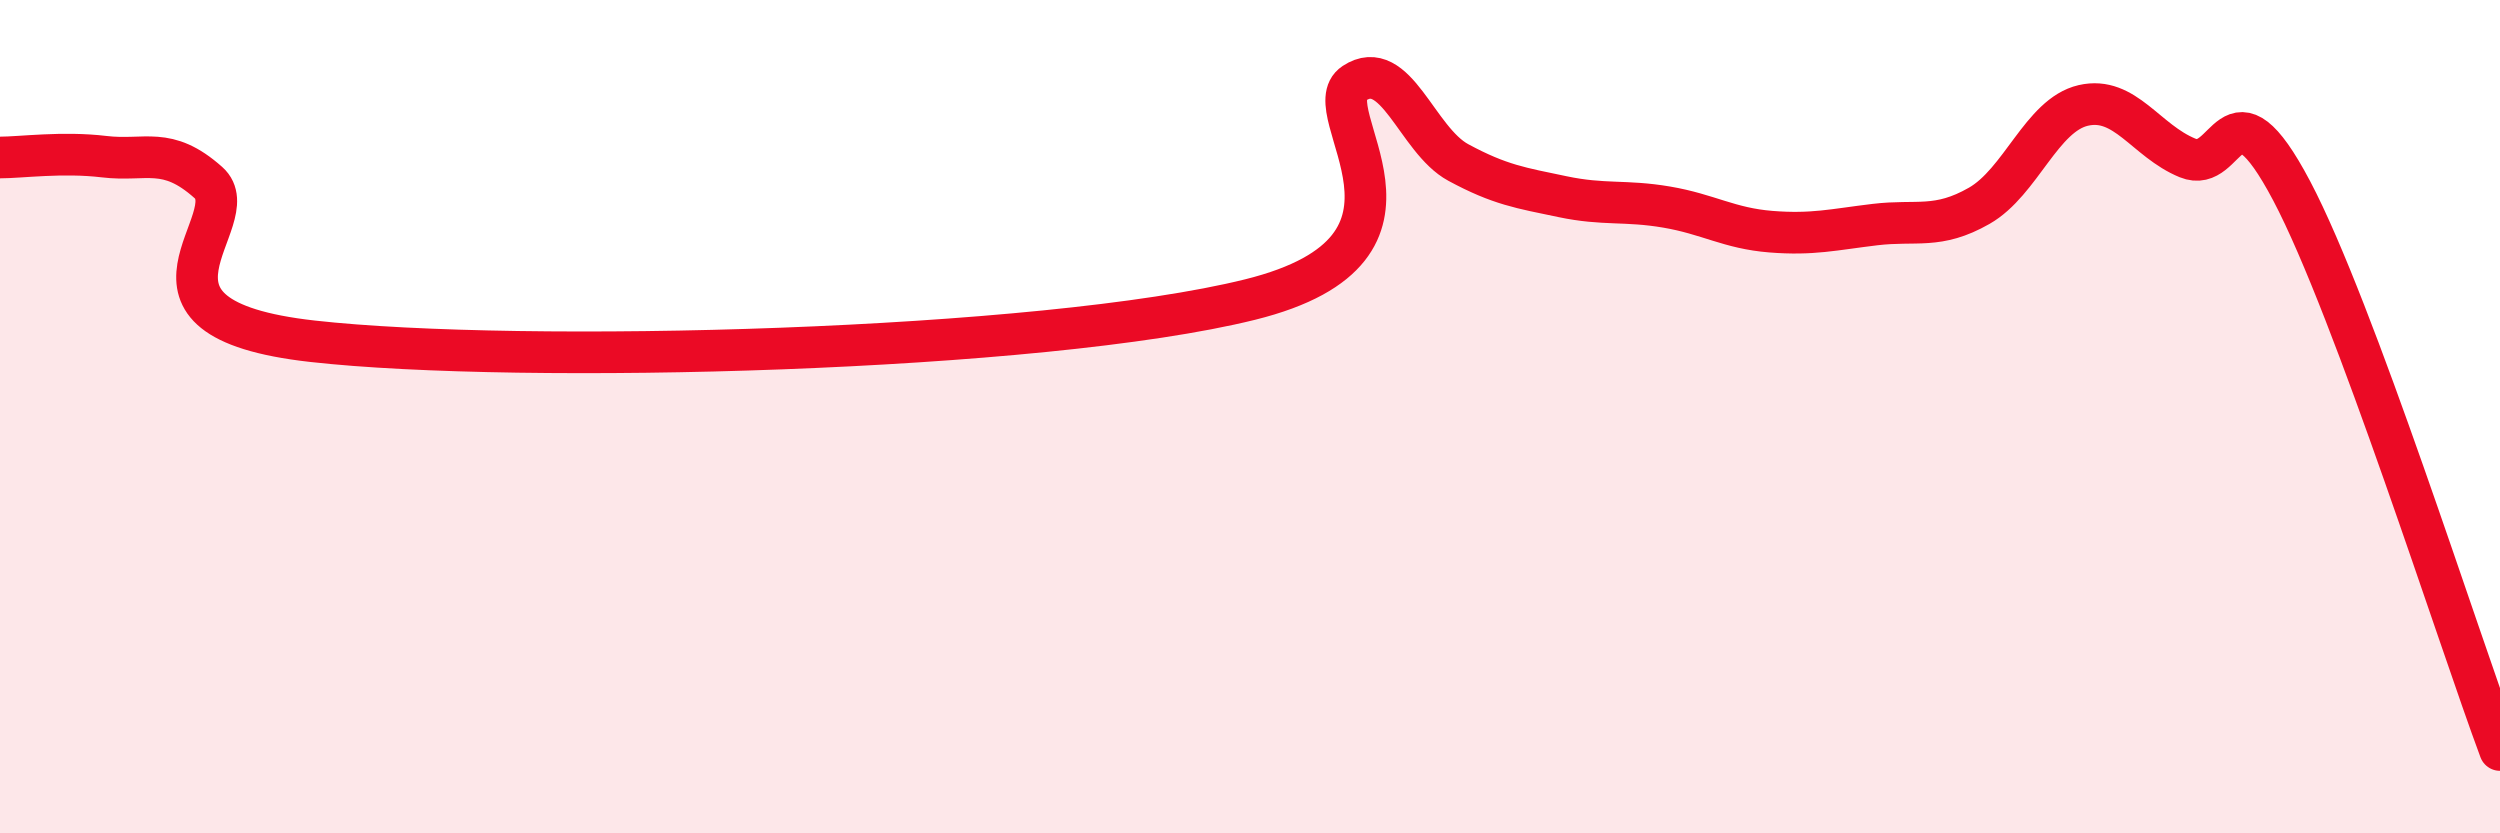
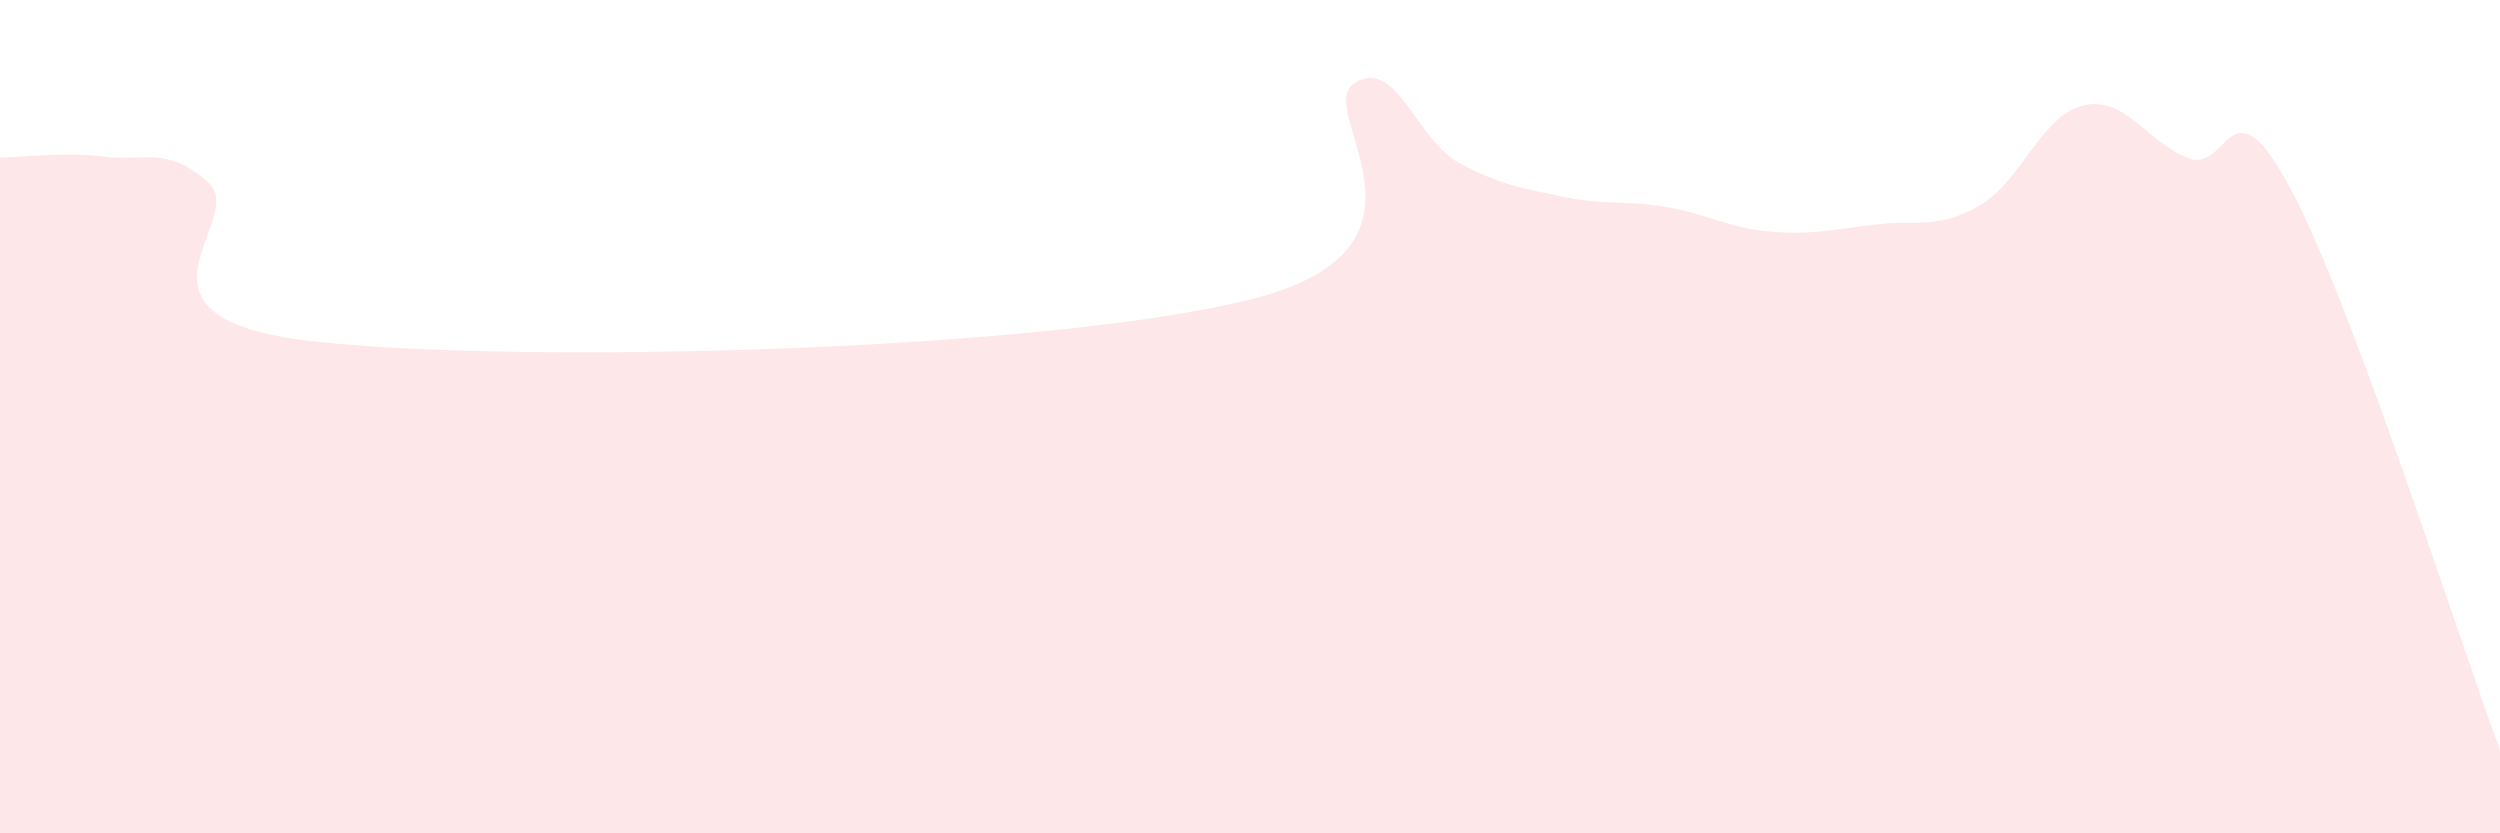
<svg xmlns="http://www.w3.org/2000/svg" width="60" height="20" viewBox="0 0 60 20">
  <path d="M 0,3.78 C 0.5,3.78 1.5,3.64 2.5,3.76 C 3.5,3.88 4,3.49 5,4.38 C 6,5.27 2.5,7.63 7.5,8.19 C 12.5,8.75 25,8.43 30,7.19 C 35,5.95 31.5,2.66 32.5,2 C 33.5,1.34 34,3.36 35,3.9 C 36,4.44 36.5,4.51 37.5,4.72 C 38.5,4.93 39,4.8 40,4.97 C 41,5.14 41.5,5.48 42.5,5.56 C 43.5,5.64 44,5.51 45,5.39 C 46,5.27 46.5,5.51 47.5,4.94 C 48.5,4.37 49,2.76 50,2.53 C 51,2.3 51.5,3.38 52.5,3.79 C 53.5,4.2 53.5,1.74 55,4.58 C 56.5,7.42 59,15.32 60,18L60 20L0 20Z" fill="#EB0A25" opacity="0.1" stroke-linecap="round" stroke-linejoin="round" />
-   <path d="M 0,3.78 C 0.5,3.78 1.5,3.64 2.5,3.76 C 3.5,3.88 4,3.49 5,4.38 C 6,5.27 2.5,7.63 7.5,8.19 C 12.5,8.75 25,8.43 30,7.19 C 35,5.95 31.5,2.66 32.5,2 C 33.5,1.34 34,3.36 35,3.9 C 36,4.44 36.5,4.51 37.5,4.72 C 38.5,4.93 39,4.8 40,4.97 C 41,5.14 41.5,5.48 42.5,5.56 C 43.5,5.64 44,5.51 45,5.39 C 46,5.27 46.5,5.51 47.5,4.94 C 48.5,4.37 49,2.76 50,2.53 C 51,2.3 51.5,3.38 52.5,3.79 C 53.5,4.2 53.5,1.74 55,4.58 C 56.5,7.42 59,15.32 60,18" stroke="#EB0A25" stroke-width="1" fill="none" stroke-linecap="round" stroke-linejoin="round" />
</svg>